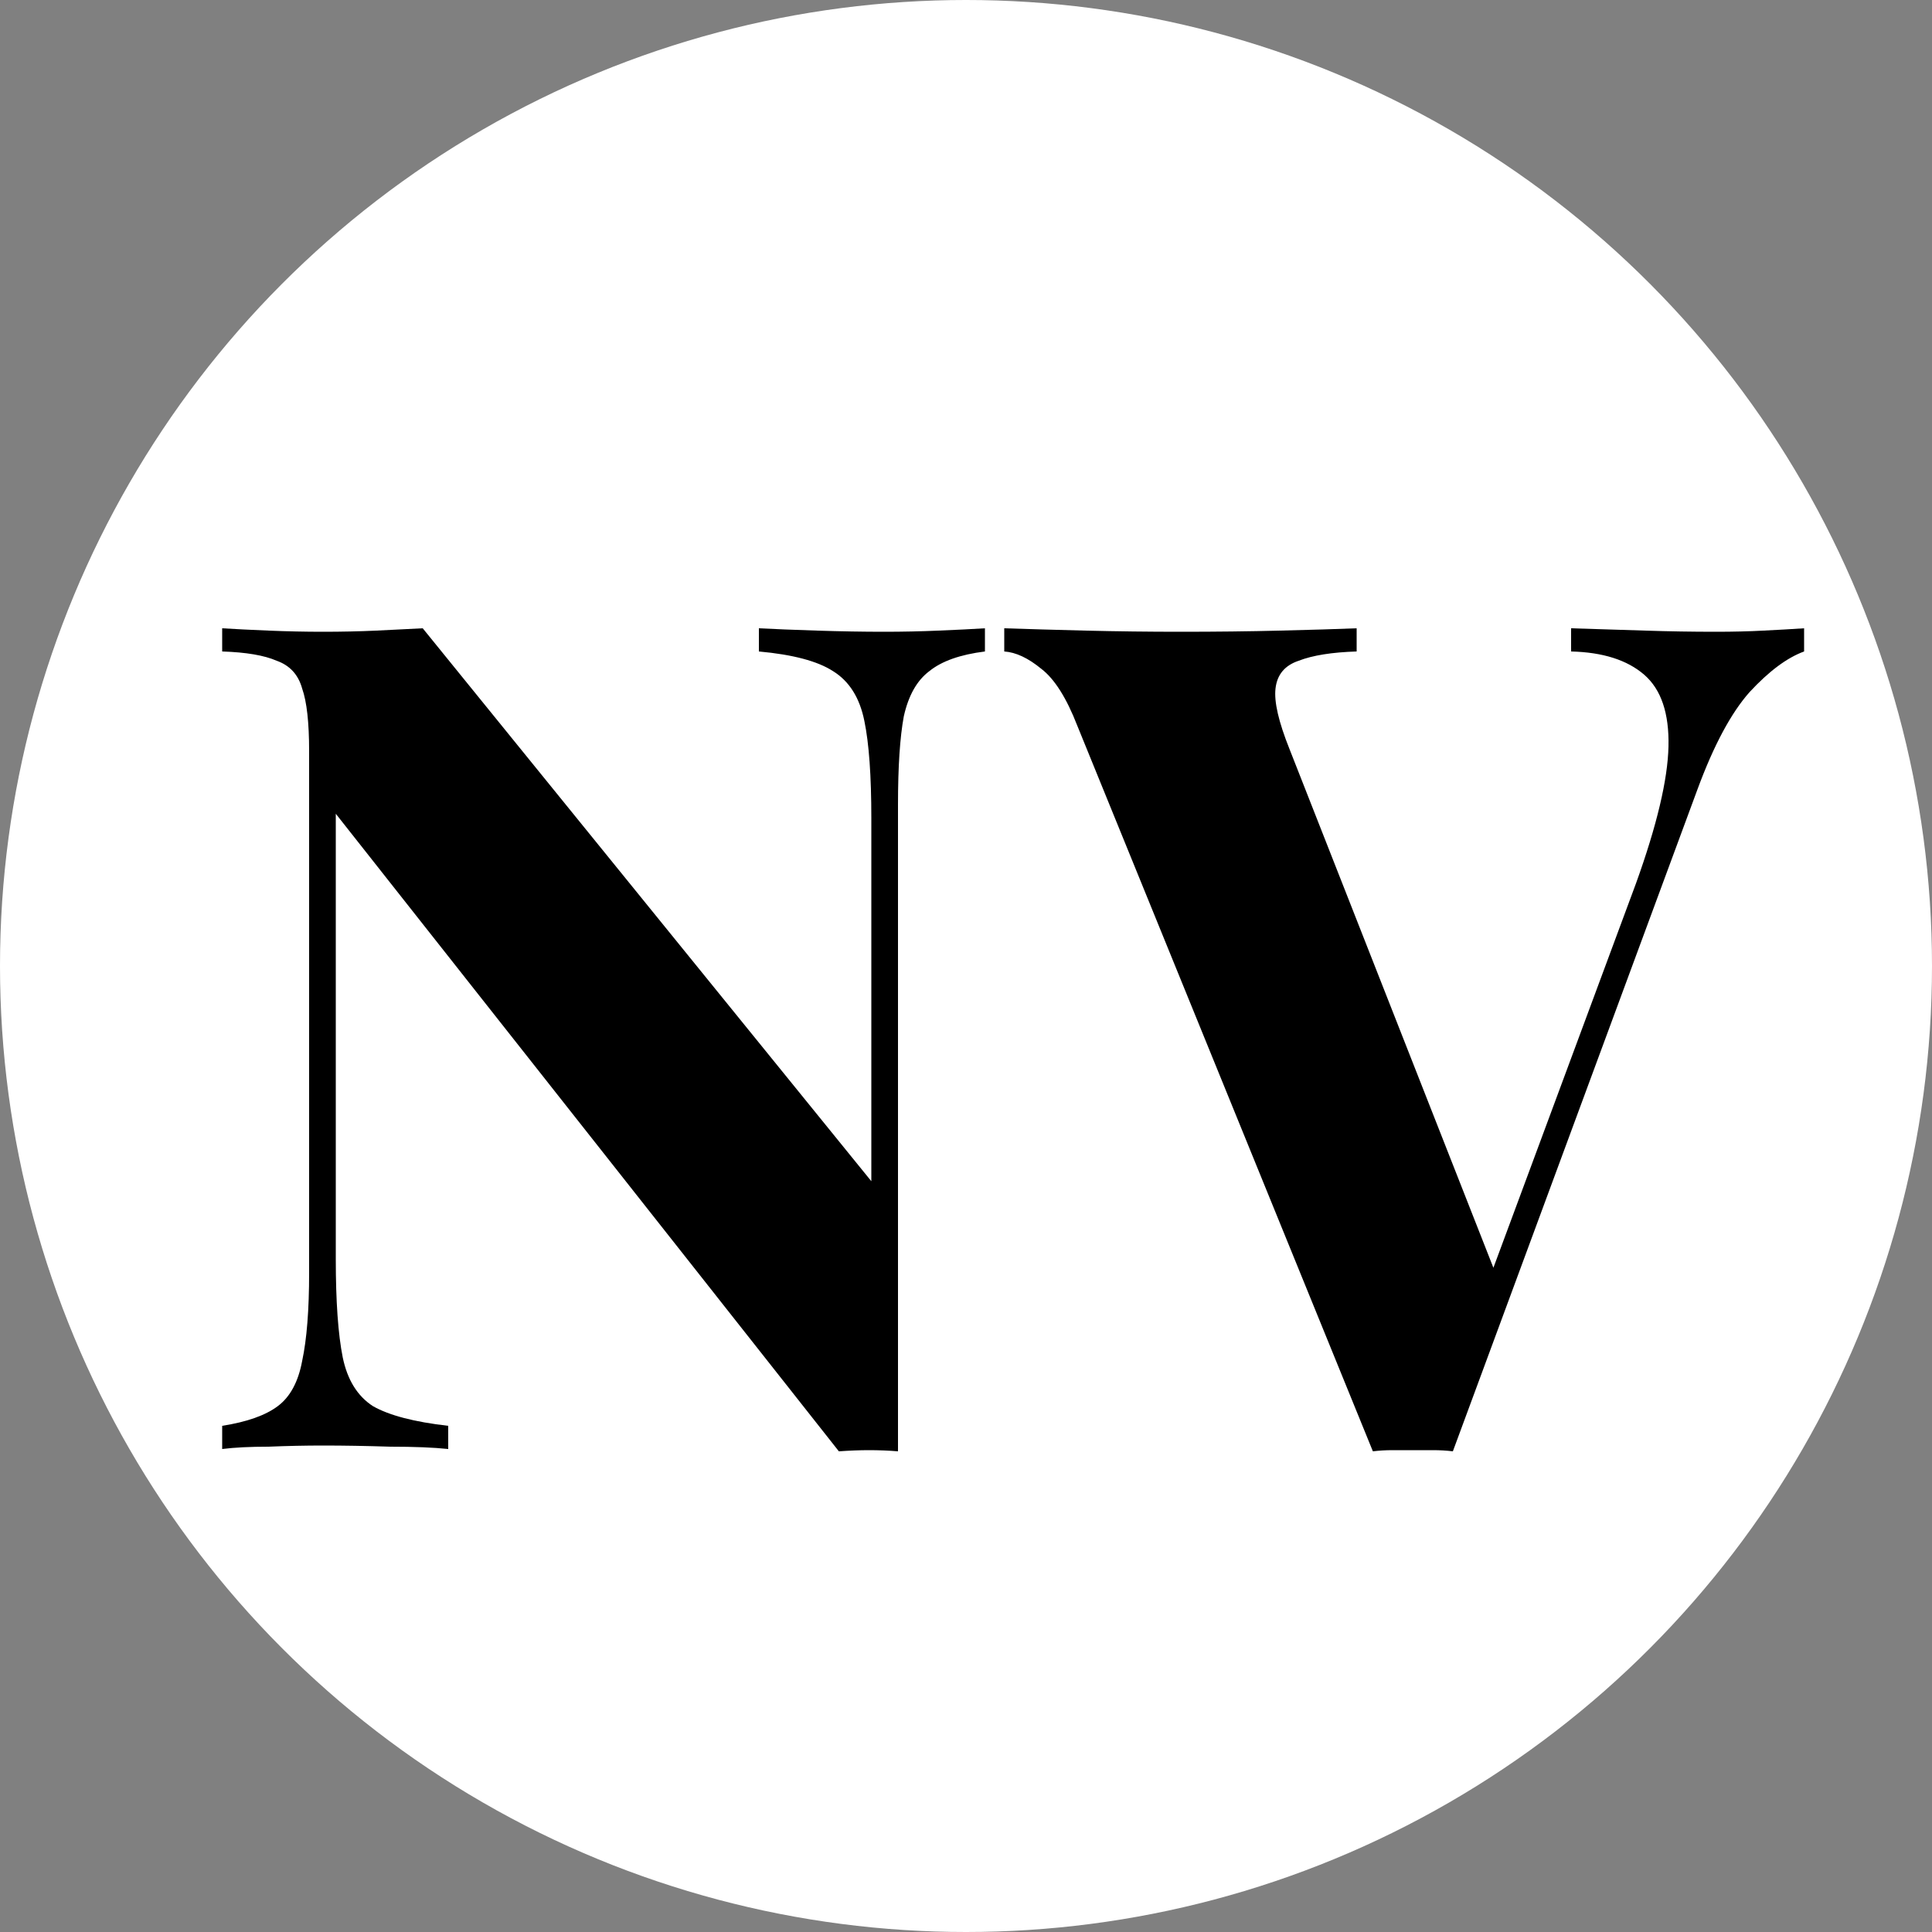
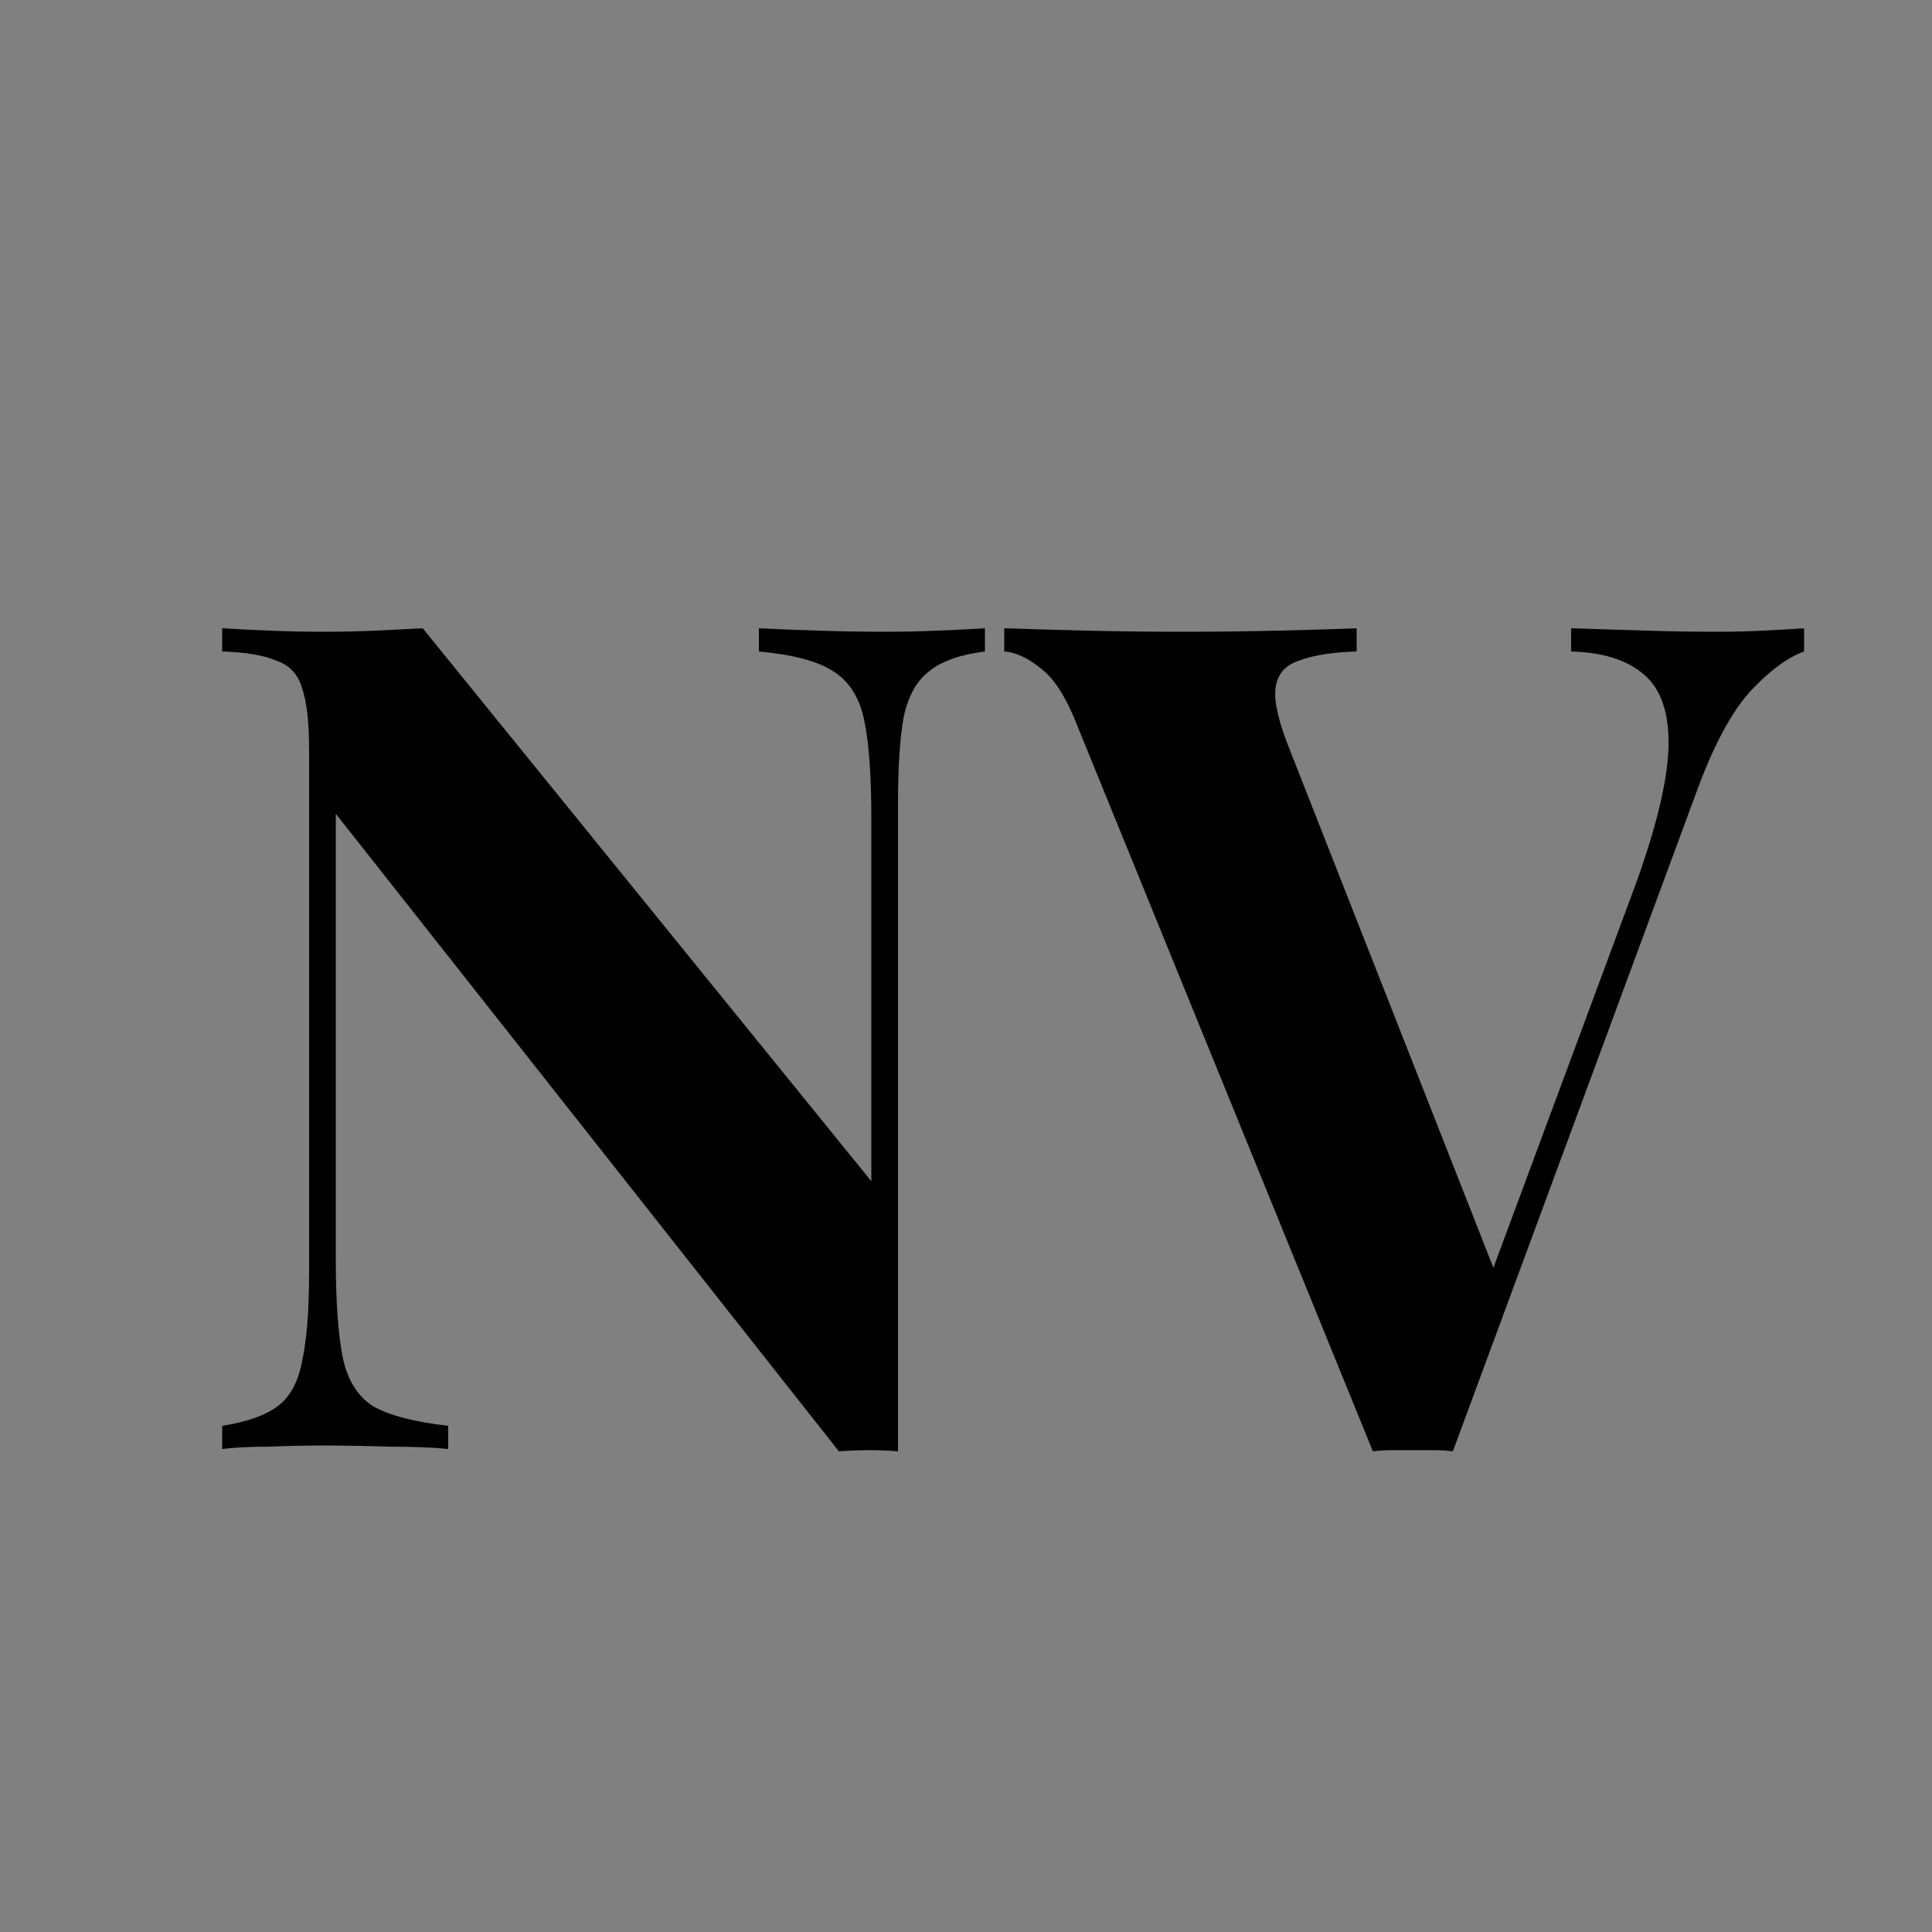
<svg xmlns="http://www.w3.org/2000/svg" width="40" height="40" viewBox="0 0 40 40" fill="none">
  <rect x="0" y="0" width="40" height="40" fill="#808080" stroke="none" />
-   <circle cx="20" cy="20" r="20" fill="white" />
  <path d="M20.392 13.008V13.488C19.88 13.552 19.496 13.688 19.24 13.896C18.984 14.088 18.808 14.4 18.712 14.832C18.632 15.264 18.592 15.872 18.592 16.656V30.048C18.4 30.032 18.2 30.024 17.992 30.024C17.8 30.024 17.592 30.032 17.368 30.048L6.952 16.848V26.064C6.952 26.944 7 27.624 7.096 28.104C7.192 28.568 7.4 28.904 7.72 29.112C8.056 29.304 8.576 29.44 9.28 29.52V30C8.976 29.968 8.576 29.952 8.08 29.952C7.584 29.936 7.12 29.928 6.688 29.928C6.32 29.928 5.944 29.936 5.56 29.952C5.176 29.952 4.856 29.968 4.6 30V29.52C5.112 29.44 5.496 29.304 5.752 29.112C6.008 28.92 6.176 28.608 6.256 28.176C6.352 27.728 6.4 27.12 6.4 26.352V15.552C6.4 14.96 6.352 14.528 6.256 14.256C6.176 13.968 6 13.776 5.728 13.68C5.472 13.568 5.096 13.504 4.6 13.488V13.008C4.856 13.024 5.176 13.04 5.56 13.056C5.944 13.072 6.32 13.08 6.688 13.08C7.072 13.08 7.44 13.072 7.792 13.056C8.144 13.04 8.464 13.024 8.752 13.008L18.04 24.456V16.944C18.04 16.064 17.992 15.392 17.896 14.928C17.8 14.448 17.584 14.104 17.248 13.896C16.928 13.688 16.416 13.552 15.712 13.488V13.008C16.016 13.024 16.416 13.04 16.912 13.056C17.408 13.072 17.872 13.08 18.304 13.08C18.688 13.08 19.064 13.072 19.432 13.056C19.816 13.04 20.136 13.024 20.392 13.008ZM37.352 13.008V13.488C37 13.616 36.624 13.896 36.224 14.328C35.84 14.76 35.48 15.432 35.144 16.344L30.08 30.048C29.952 30.032 29.816 30.024 29.672 30.024C29.528 30.024 29.384 30.024 29.24 30.024C29.112 30.024 28.976 30.024 28.832 30.024C28.688 30.024 28.552 30.032 28.424 30.048L22.304 15.024C22.08 14.448 21.832 14.056 21.56 13.848C21.288 13.624 21.032 13.504 20.792 13.488V13.008C21.272 13.024 21.832 13.04 22.472 13.056C23.128 13.072 23.784 13.08 24.44 13.08C25.176 13.08 25.864 13.072 26.504 13.056C27.16 13.04 27.688 13.024 28.088 13.008V13.488C27.576 13.504 27.176 13.568 26.888 13.68C26.6 13.776 26.44 13.968 26.408 14.256C26.376 14.528 26.472 14.944 26.696 15.504L31.064 26.616L30.56 27.216L33.872 18.288C34.304 17.088 34.528 16.144 34.544 15.456C34.56 14.768 34.392 14.272 34.04 13.968C33.688 13.664 33.184 13.504 32.528 13.488V13.008C33.072 13.024 33.584 13.04 34.064 13.056C34.544 13.072 35.032 13.08 35.528 13.08C35.88 13.08 36.208 13.072 36.512 13.056C36.832 13.04 37.112 13.024 37.352 13.008Z" fill="black" />
</svg>